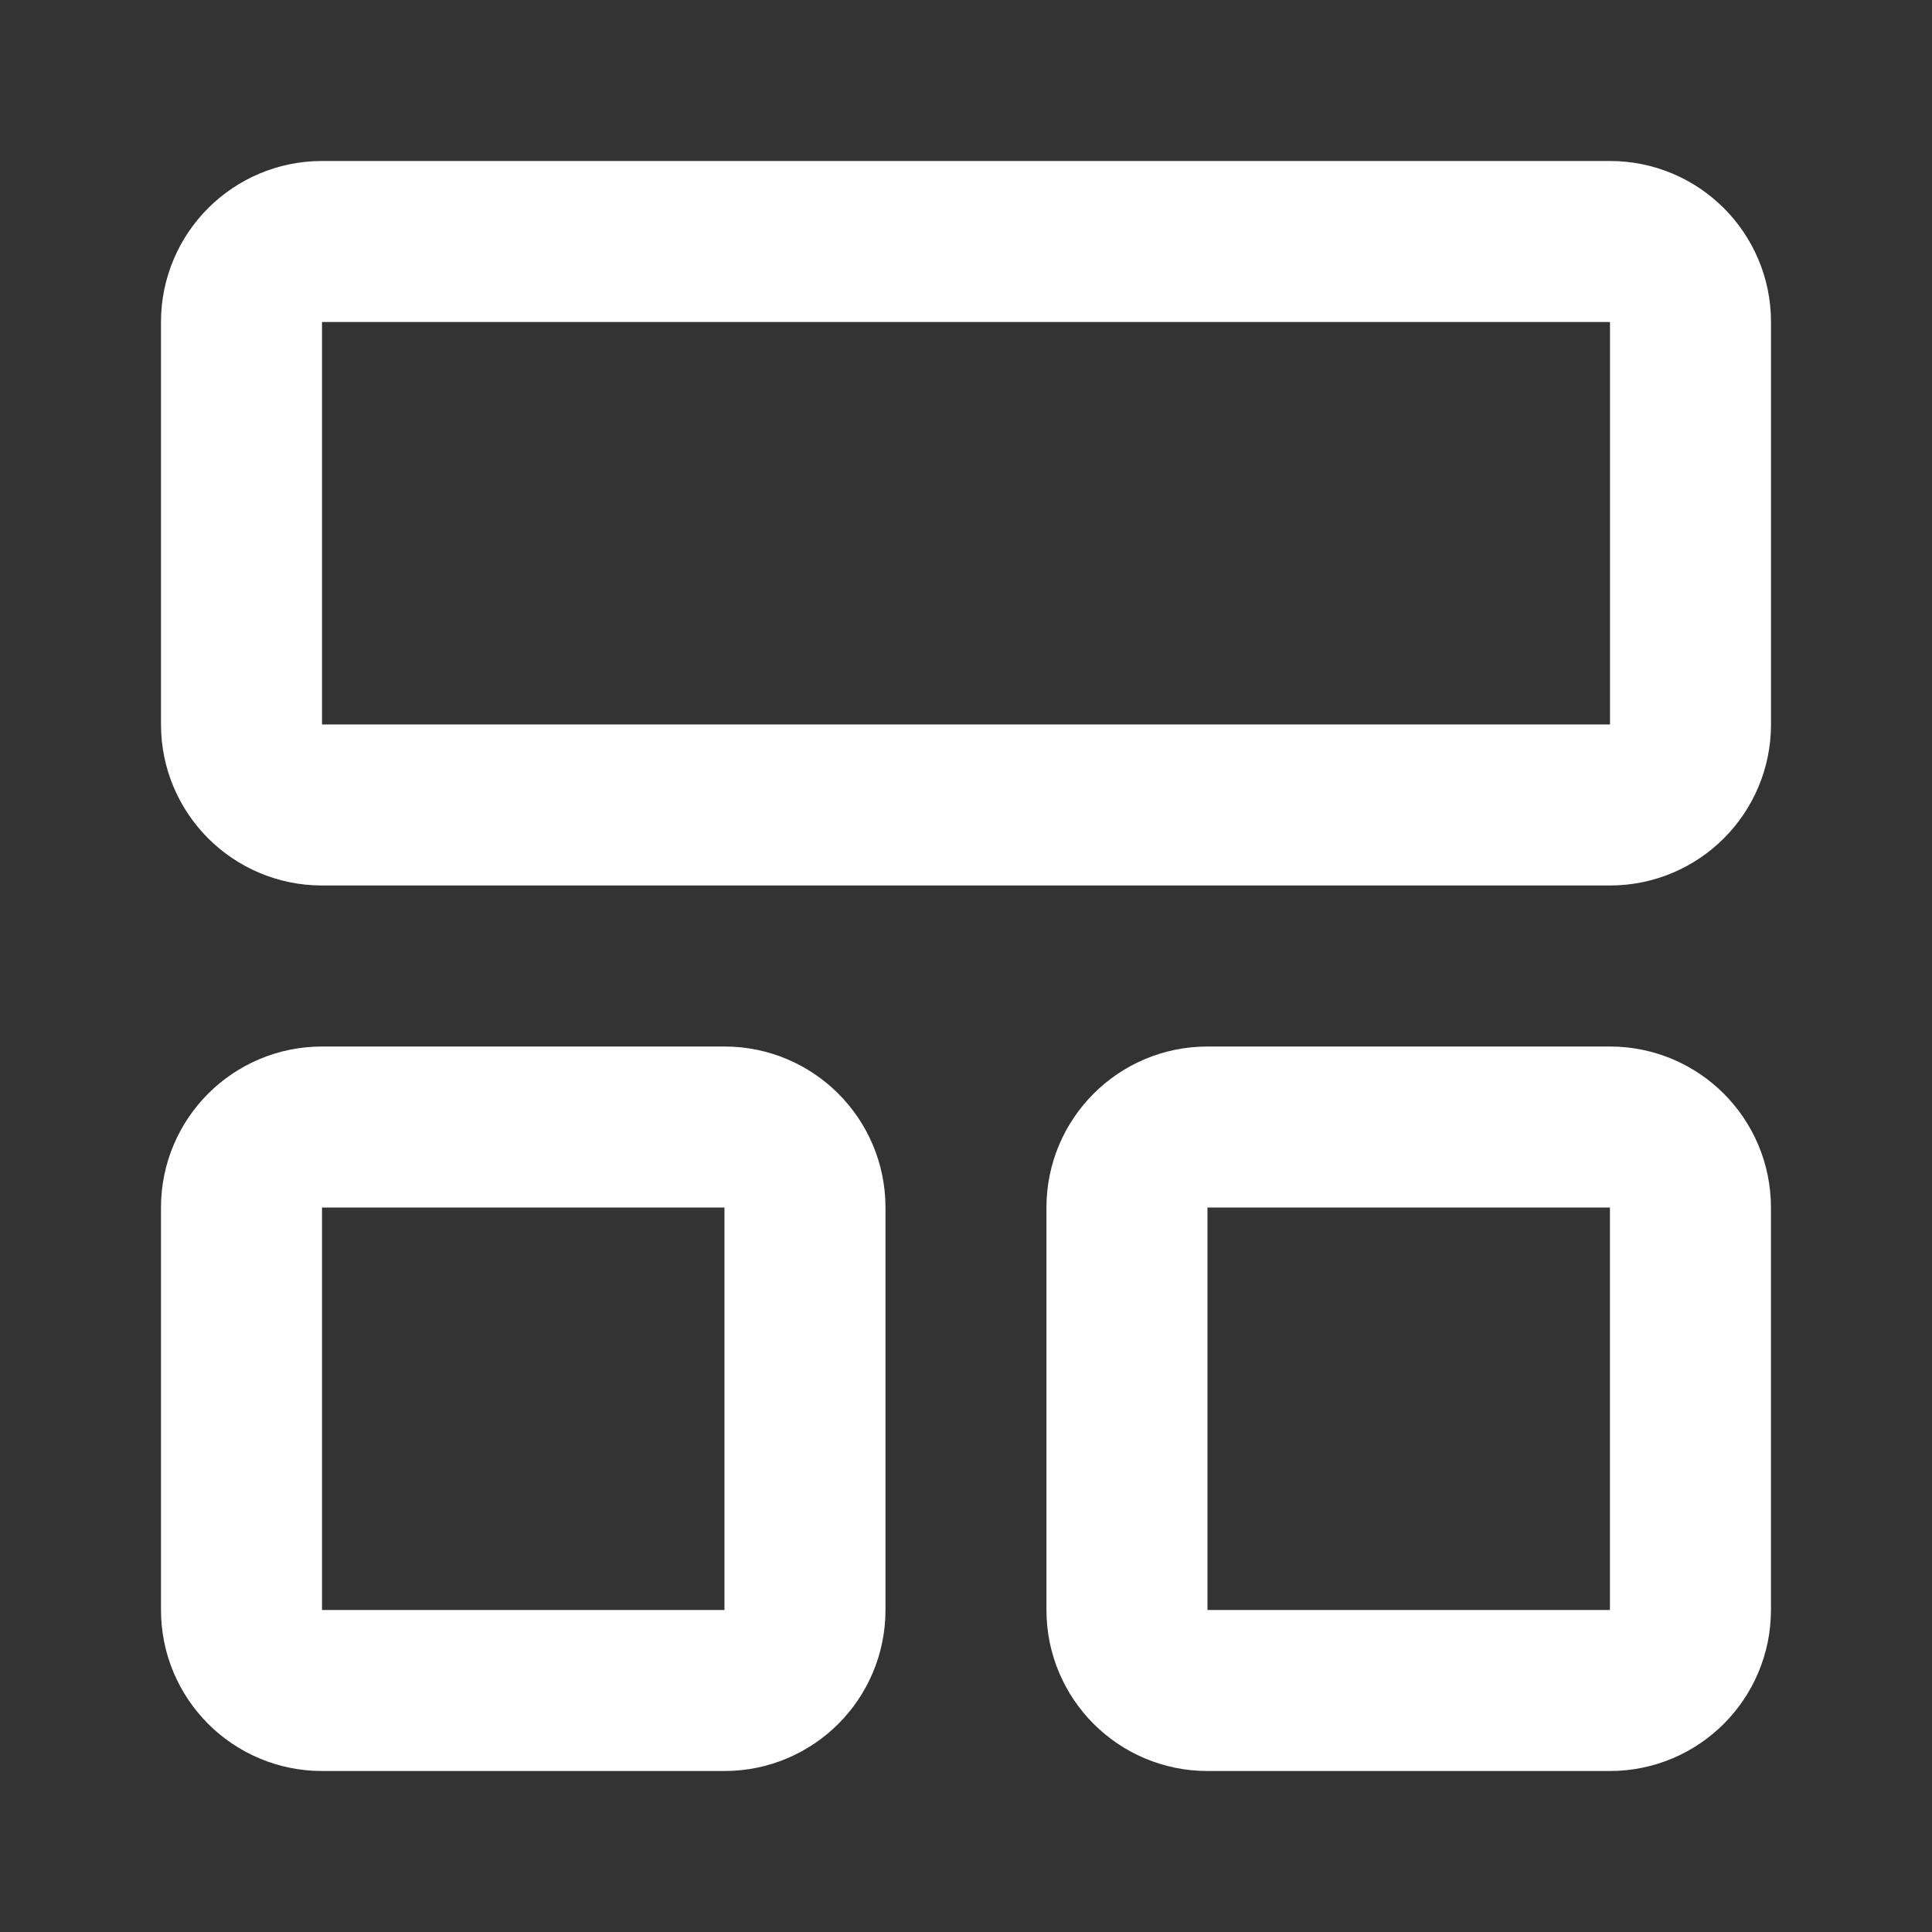
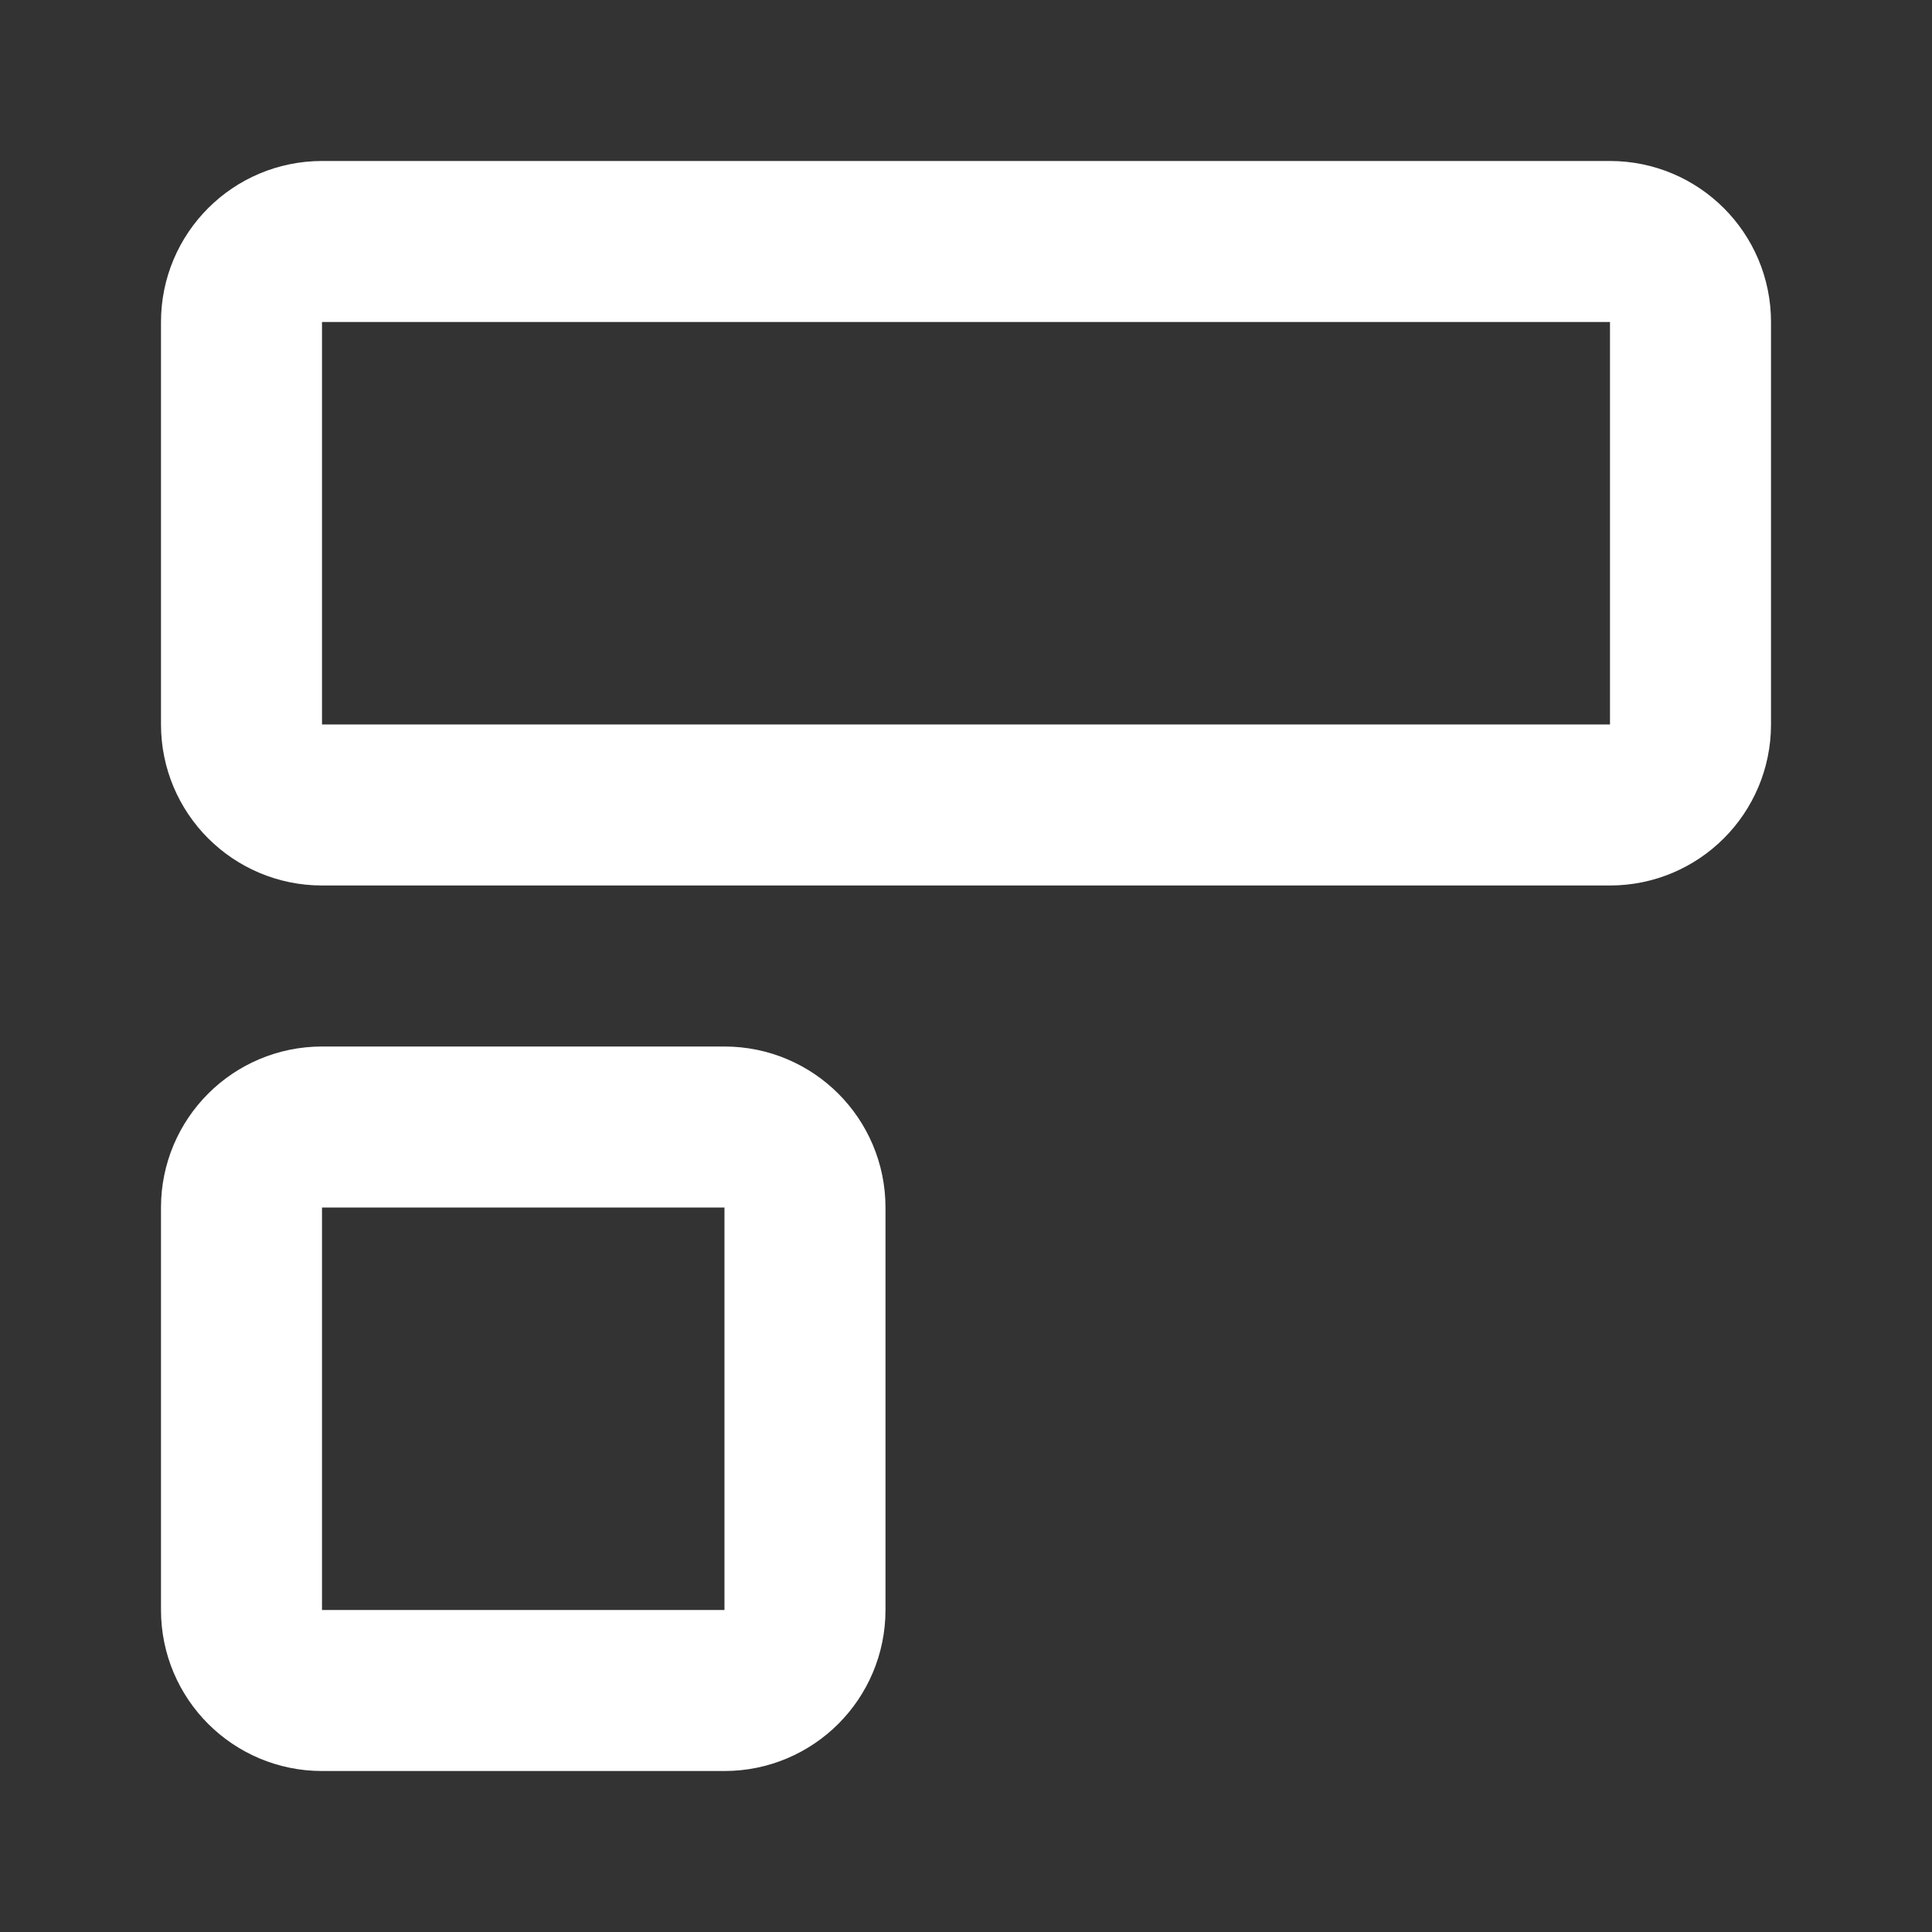
<svg xmlns="http://www.w3.org/2000/svg" width="32" height="32" viewBox="0 0 32 32" fill="none">
  <rect x="0" y="0" width="32" height="32" fill="#333333" stroke="none" />
  <path d="M26.667 4H5.333C4.597 4 4 4.597 4 5.333V12C4 12.736 4.597 13.333 5.333 13.333H26.667C27.403 13.333 28 12.736 28 12V5.333C28 4.597 27.403 4 26.667 4Z" stroke="white" stroke-width="2.667" stroke-linecap="round" stroke-linejoin="round" />
  <path d="M12 18.667H5.333C4.597 18.667 4 19.264 4 20V26.667C4 27.403 4.597 28 5.333 28H12C12.736 28 13.333 27.403 13.333 26.667V20C13.333 19.264 12.736 18.667 12 18.667Z" stroke="white" stroke-width="2.667" stroke-linecap="round" stroke-linejoin="round" />
-   <path d="M26.666 18.667H19.999C19.263 18.667 18.666 19.264 18.666 20V26.667C18.666 27.403 19.263 28 19.999 28H26.666C27.402 28 27.999 27.403 27.999 26.667V20C27.999 19.264 27.402 18.667 26.666 18.667Z" stroke="white" stroke-width="2.667" stroke-linecap="round" stroke-linejoin="round" />
</svg>